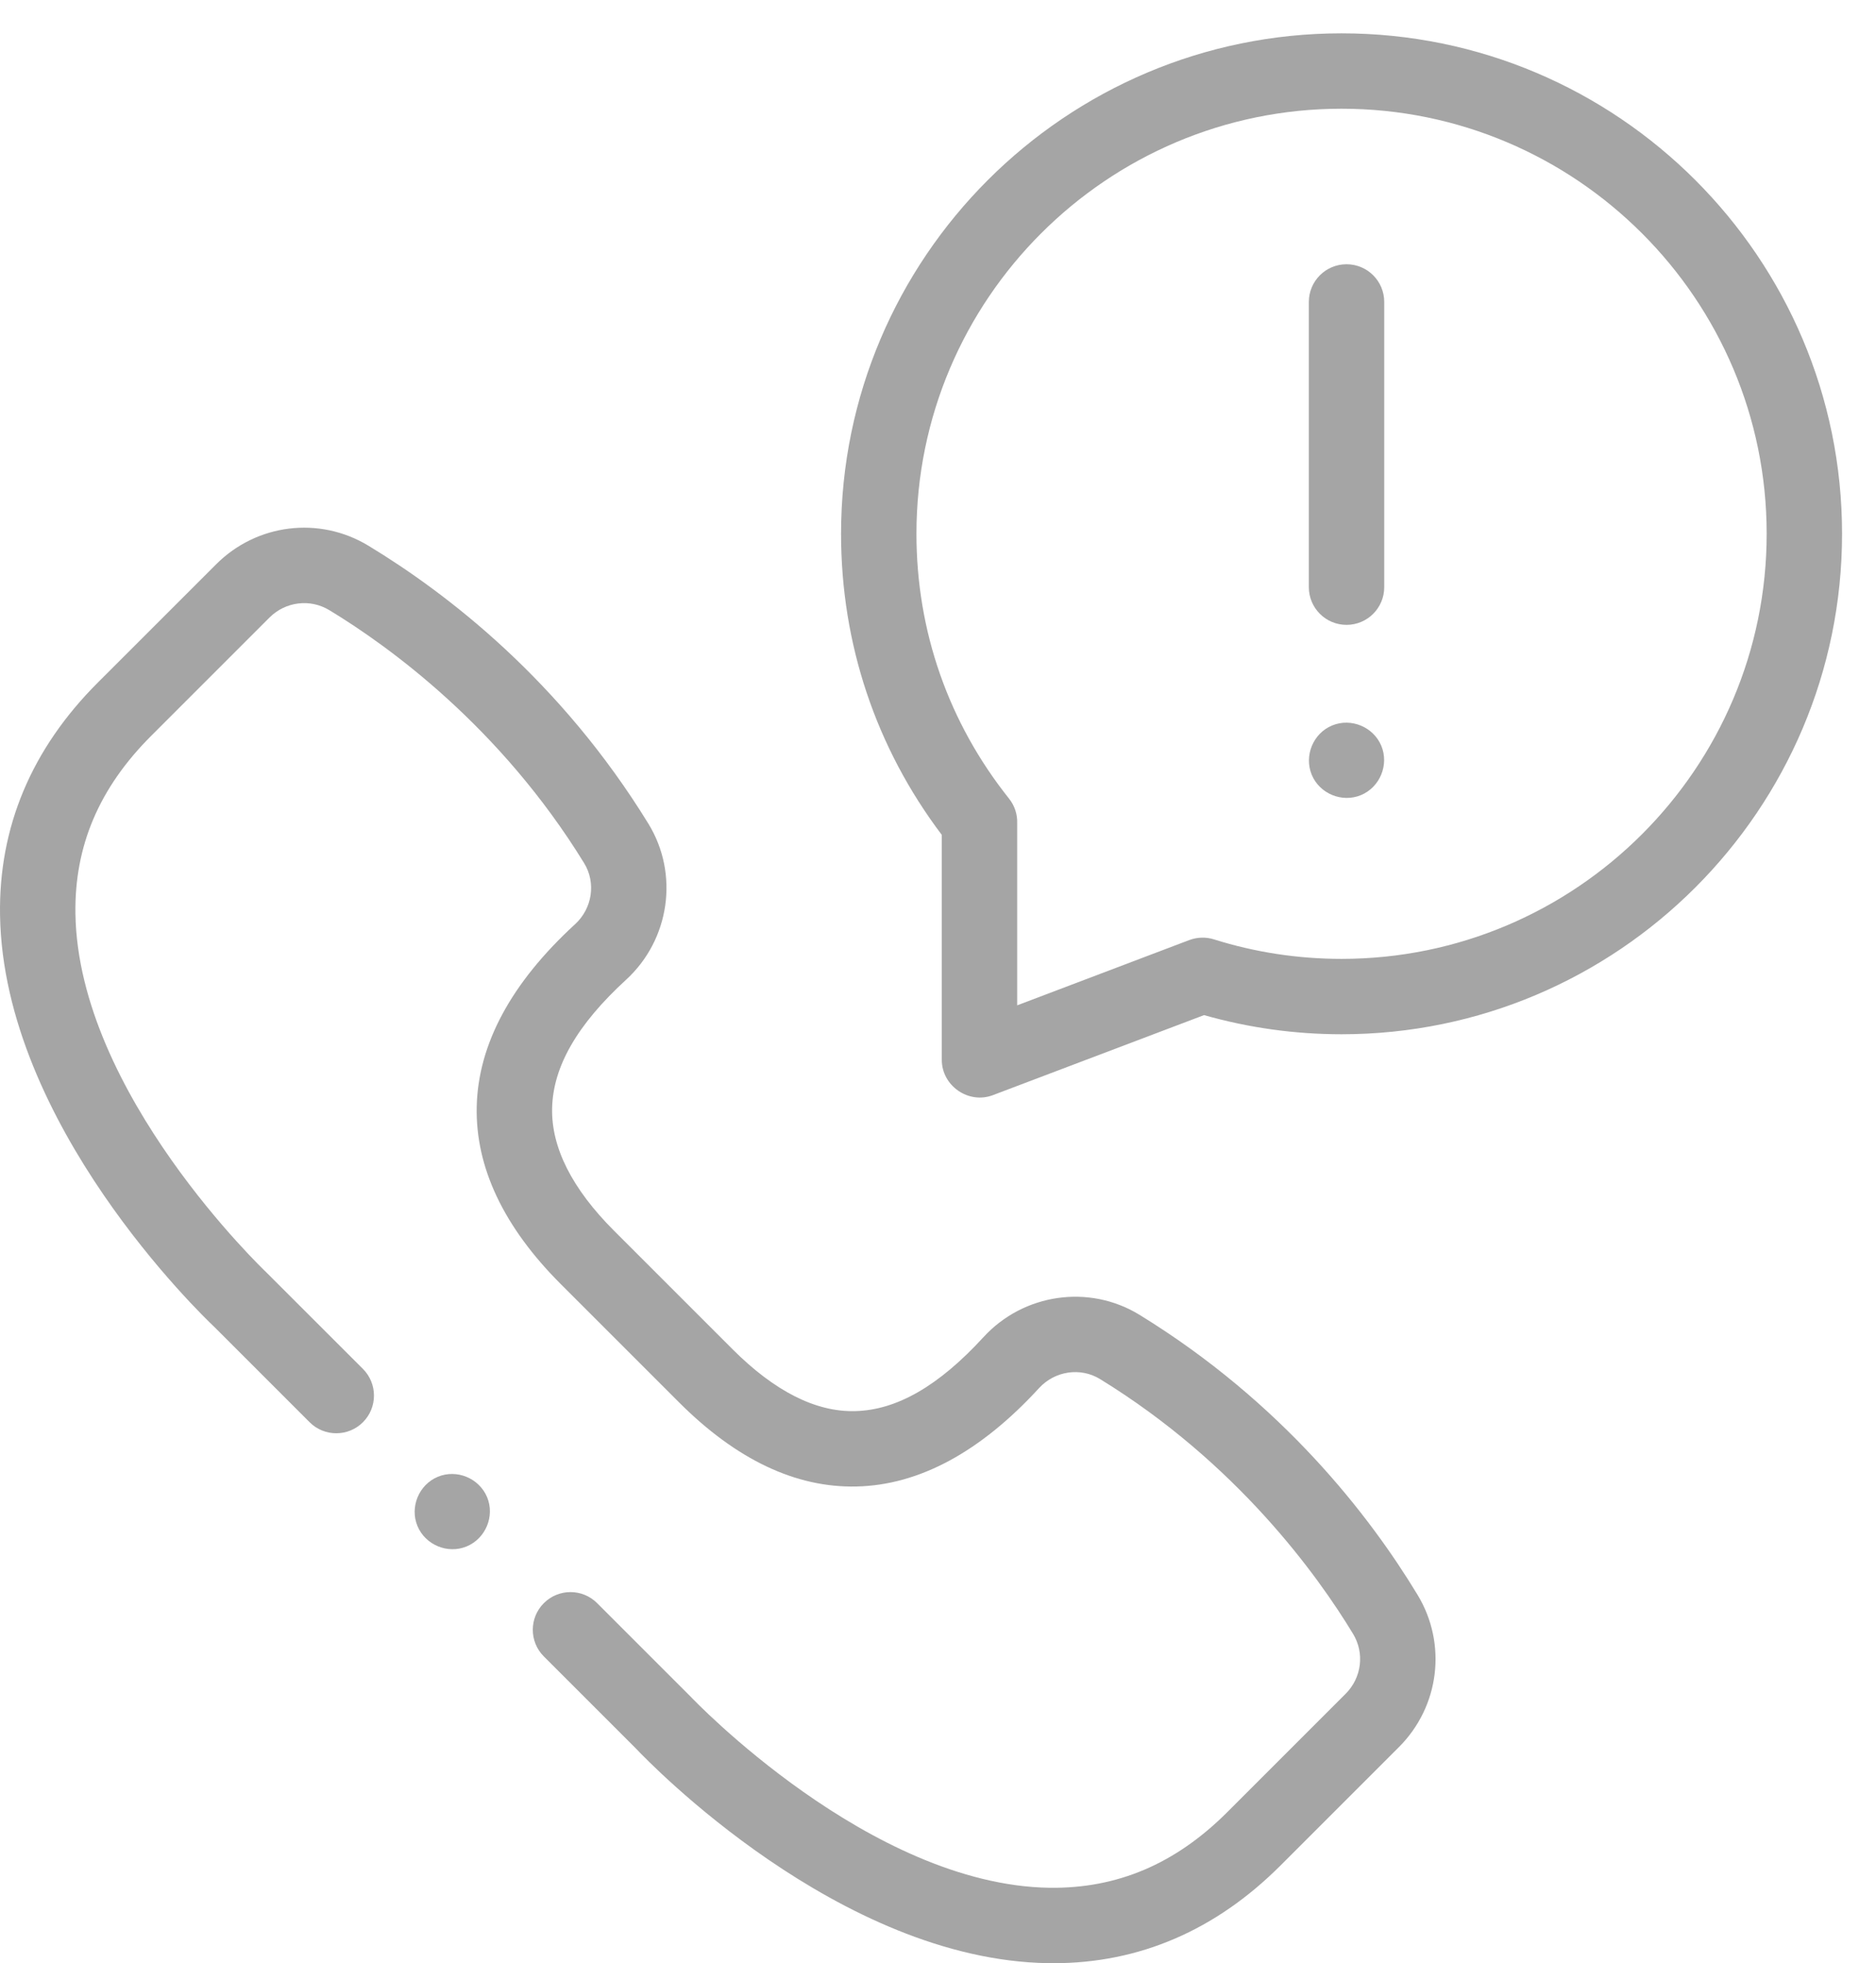
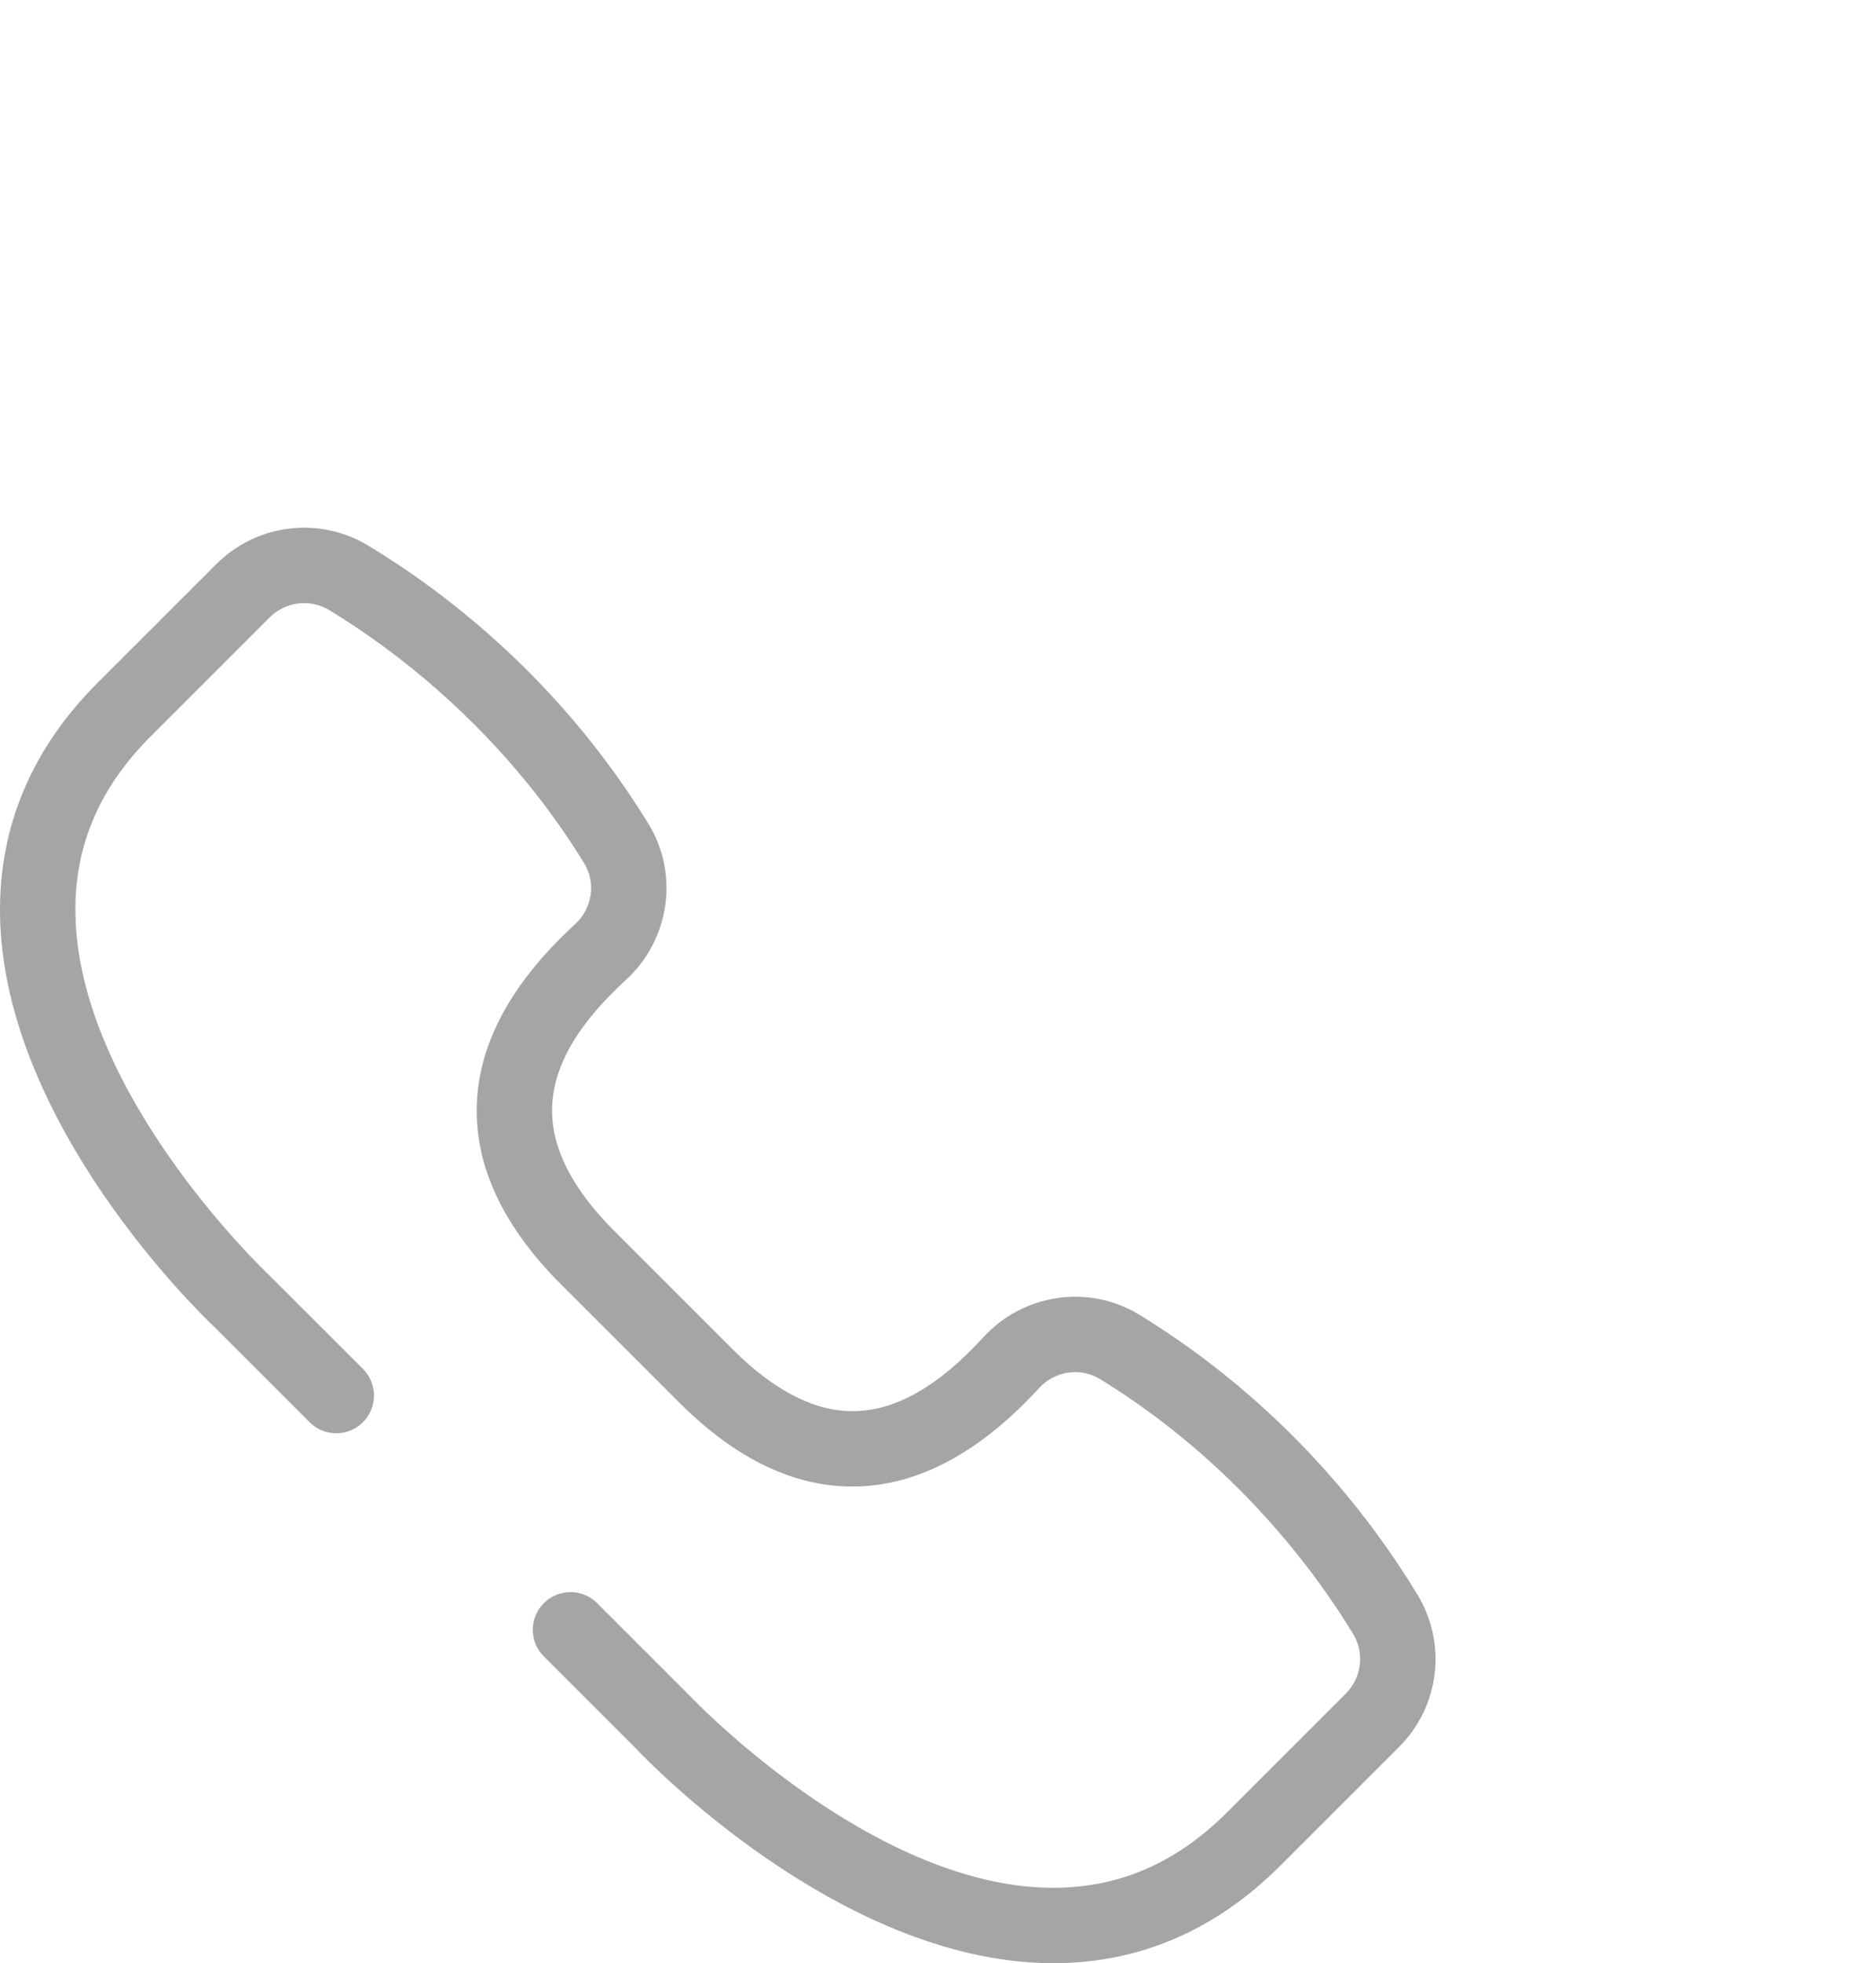
<svg xmlns="http://www.w3.org/2000/svg" width="43" height="45" viewBox="0 0 43 45" fill="none">
  <path d="M26.119 30.138C24.967 29.431 23.463 29.646 22.542 30.65C21.515 31.77 20.551 32.325 19.595 32.345C18.693 32.367 17.751 31.887 16.789 30.925L14.075 28.211C13.113 27.249 12.636 26.305 12.655 25.405C12.675 24.449 13.23 23.485 14.35 22.458C15.354 21.537 15.569 20.033 14.862 18.881C12.853 15.609 10.262 13.609 8.442 12.507C7.319 11.827 5.886 12.003 4.955 12.934L2.241 15.647C0.722 17.166 -0.032 18.96 0.001 20.978C0.078 25.762 4.6 30.12 4.916 30.419L7.097 32.6C7.434 32.937 7.981 32.937 8.319 32.6C8.656 32.263 8.656 31.715 8.319 31.378L6.128 29.188C6.122 29.181 6.115 29.175 6.109 29.169C6.066 29.128 1.792 25.062 1.729 20.945C1.705 19.393 2.272 18.06 3.463 16.869L6.177 14.155C6.544 13.789 7.107 13.719 7.547 13.985C8.903 14.806 11.465 16.652 13.389 19.785C13.665 20.234 13.577 20.822 13.182 21.184C11.717 22.528 10.958 23.936 10.927 25.368C10.897 26.757 11.545 28.125 12.853 29.433L15.567 32.147C16.875 33.455 18.24 34.105 19.632 34.073C21.064 34.042 22.472 33.283 23.816 31.818C24.178 31.423 24.766 31.335 25.215 31.611C28.348 33.535 30.194 36.097 31.015 37.453C31.281 37.893 31.211 38.456 30.845 38.823L28.131 41.537C26.94 42.728 25.605 43.291 24.055 43.271C19.938 43.208 15.872 38.934 15.832 38.892C15.825 38.885 15.819 38.878 15.812 38.872L13.687 36.747C13.35 36.409 12.803 36.409 12.465 36.747C12.128 37.084 12.128 37.631 12.465 37.968L14.581 40.084C14.88 40.4 19.238 44.922 24.022 44.999C24.064 45 24.105 45 24.147 45C26.114 45 27.865 44.246 29.352 42.759L32.066 40.045C32.997 39.114 33.172 37.681 32.493 36.558C31.391 34.738 29.39 32.147 26.119 30.138Z" fill="#A5A5A5" />
-   <path d="M30.75 0.764C24.425 0.764 19.278 5.91 19.278 12.235C19.278 14.757 20.076 17.137 21.587 19.137V24.295C21.587 24.889 22.201 25.314 22.757 25.103L27.598 23.268C28.62 23.559 29.679 23.707 30.75 23.707C37.076 23.707 42.222 18.561 42.222 12.235C42.222 5.91 37.076 0.764 30.75 0.764ZM30.75 21.979C29.752 21.979 28.768 21.829 27.825 21.532C27.64 21.474 27.441 21.48 27.259 21.548L23.315 23.044V18.874C23.323 18.669 23.257 18.466 23.127 18.304C21.74 16.563 21.006 14.465 21.006 12.235C21.006 6.863 25.378 2.492 30.75 2.492C36.123 2.492 40.494 6.863 40.494 12.235C40.494 17.608 36.123 21.979 30.75 21.979Z" fill="#A5A5A5" />
-   <path d="M30.864 6.057C30.387 6.057 30 6.444 30 6.921L30 13.459C30 13.936 30.387 14.323 30.864 14.323C31.341 14.323 31.728 13.936 31.728 13.459L31.728 6.921C31.728 6.443 31.341 6.057 30.864 6.057Z" fill="#A5A5A5" />
-   <path d="M31.662 17.097C31.481 16.662 30.969 16.449 30.534 16.629C30.098 16.809 29.887 17.323 30.066 17.758C30.246 18.193 30.76 18.406 31.195 18.225C31.63 18.044 31.841 17.532 31.662 17.097Z" fill="#A5A5A5" />
-   <path d="M11.165 34.318C10.983 33.883 10.472 33.67 10.036 33.85C9.602 34.03 9.388 34.544 9.569 34.979C9.749 35.413 10.262 35.627 10.697 35.446C11.131 35.266 11.346 34.752 11.165 34.318Z" fill="#A5A5A5" />
</svg>